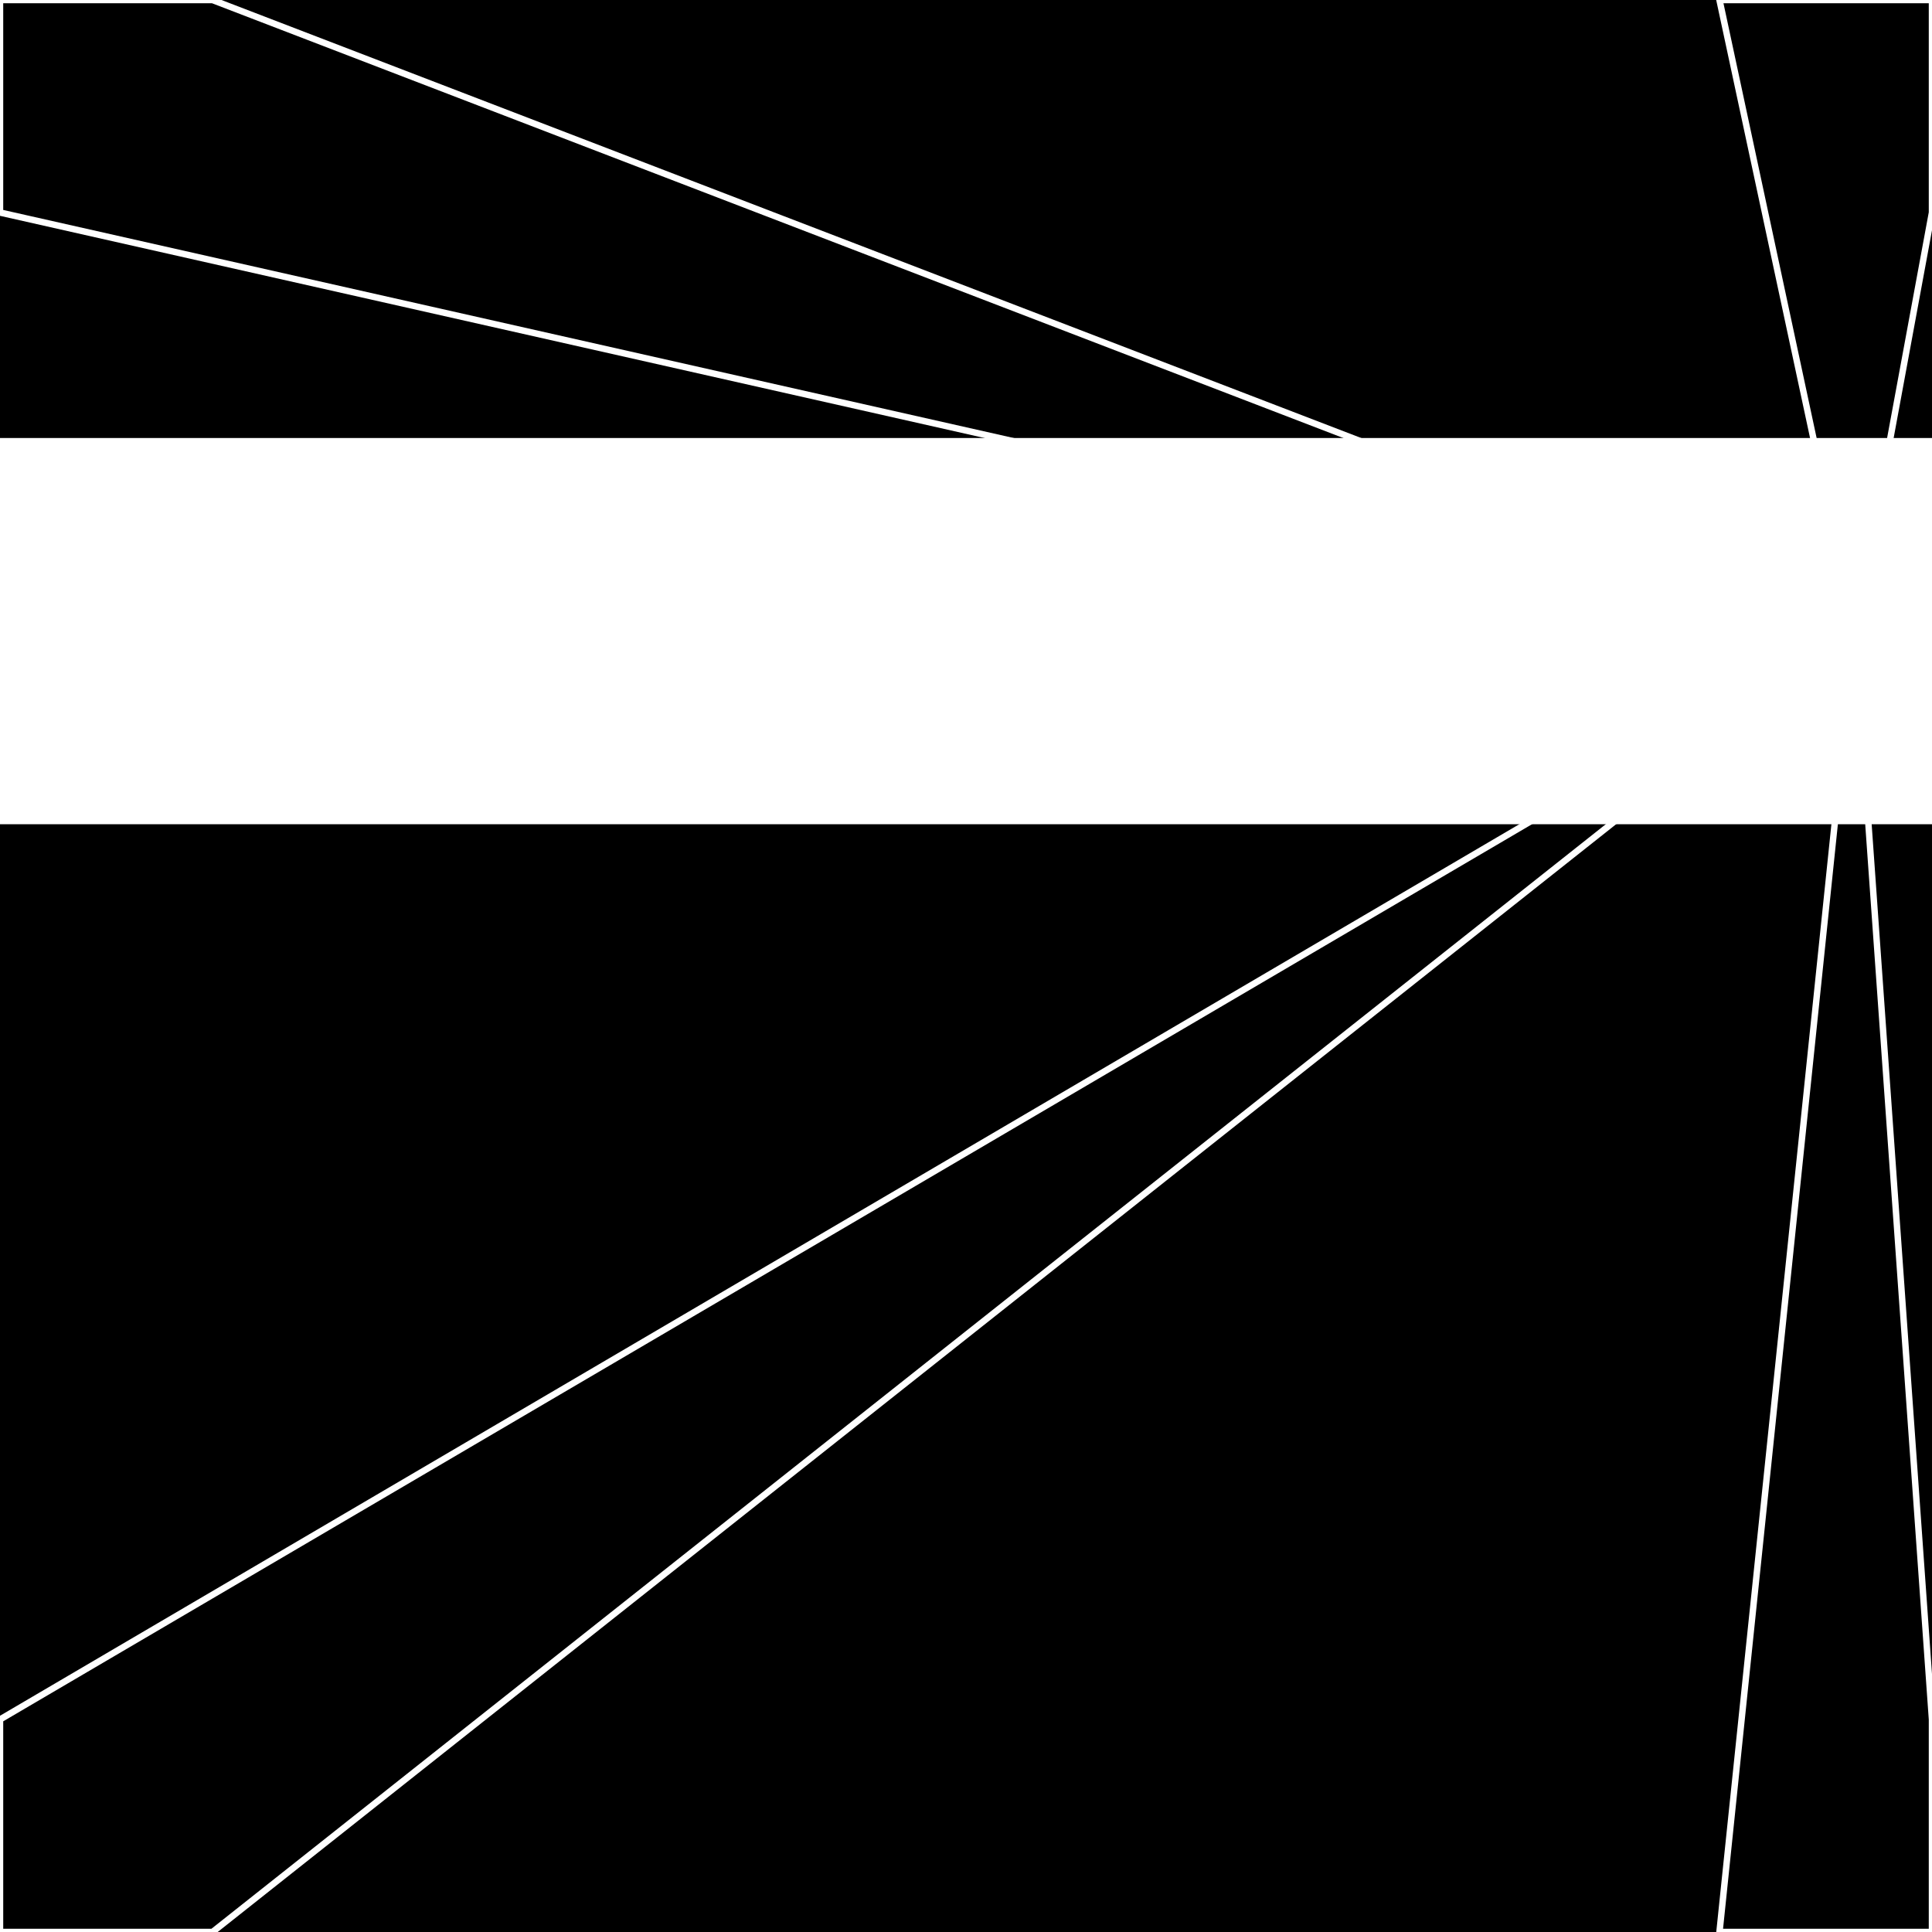
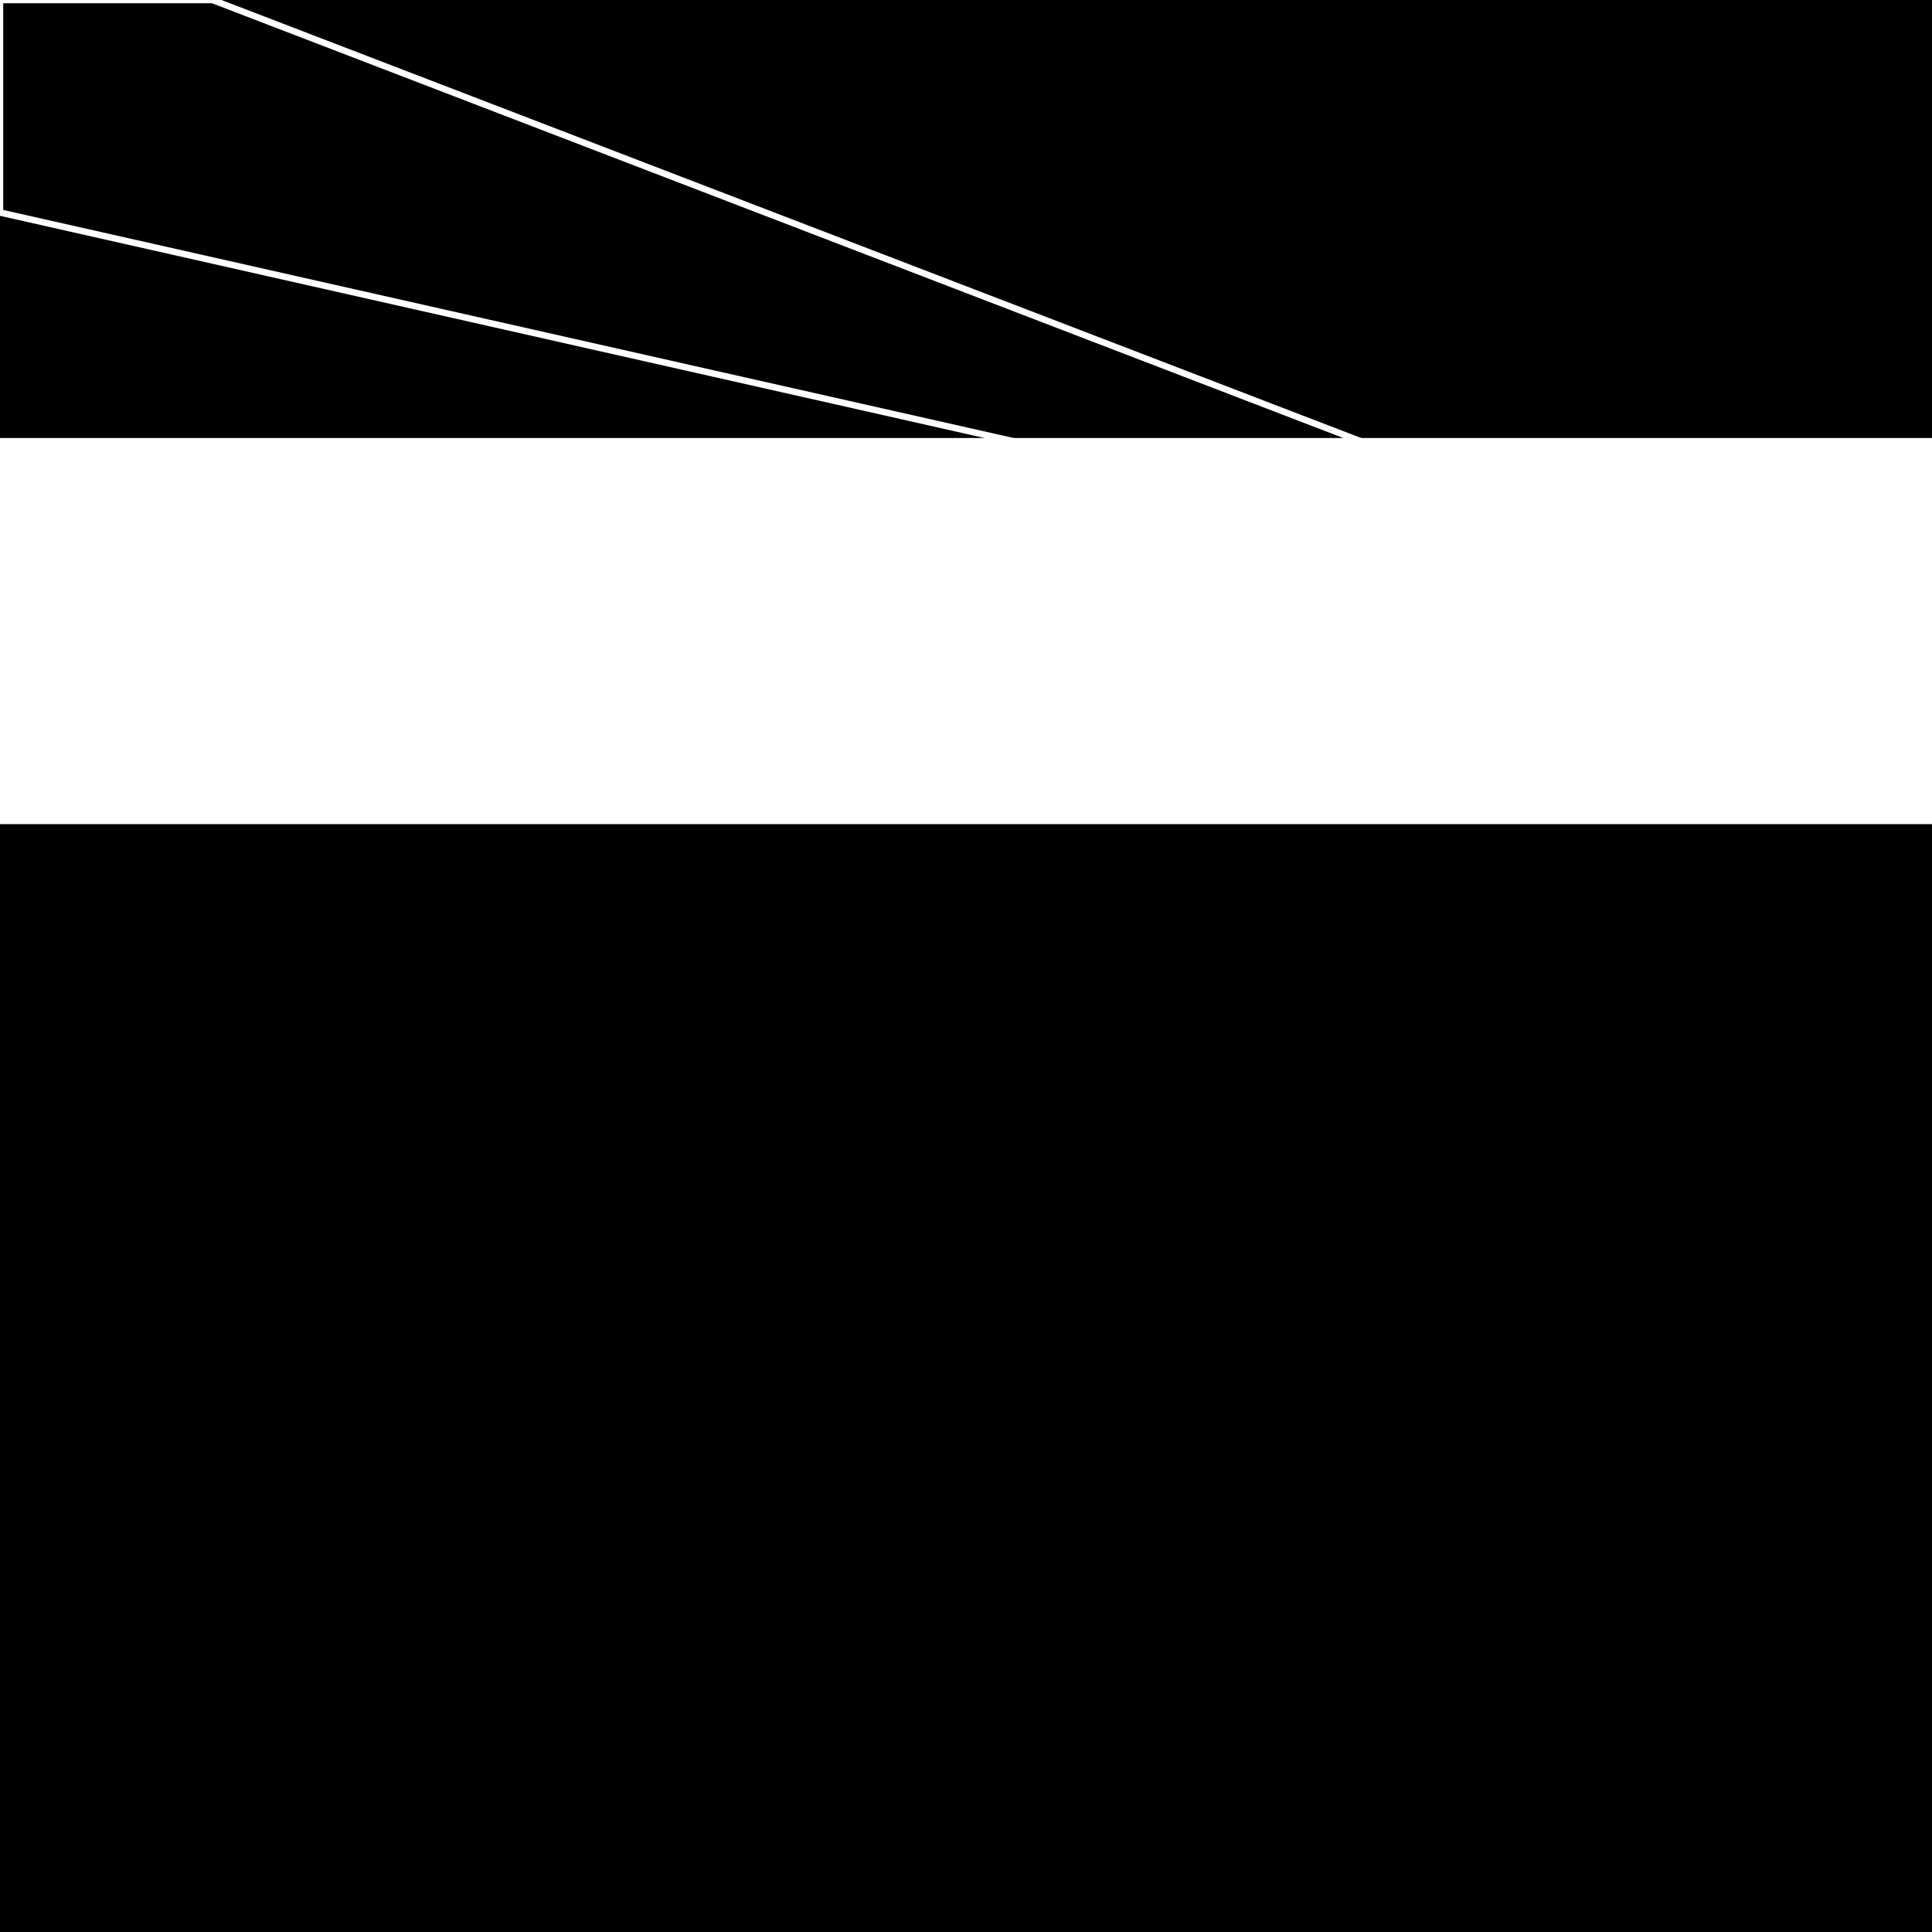
<svg xmlns="http://www.w3.org/2000/svg" width="300" height="300" style="background:#000">
  <linearGradient id="topGradient" gradientTransform="rotate(90)">
    <stop stop-color="white" offset="80%" stop-opacity="0" />
    <stop stop-color="white" offset="100%" stop-opacity="1" />
  </linearGradient>
  <filter id="room">
    <feTurbulence baseFrequency="0.004" seed="0" result="turb" />
    <feColorMatrix values="21 -61 23 24 1 -50 -33 -53 -53 1 0 -51 28 10 1 0 3 14 64 1 " />
  </filter>
  <filter id="stars">
    <feTurbulence type="fractalNoise" numOctaves="4" baseFrequency="0.079" seed="969024" result="turb" />
    <feColorMatrix values="15 0 0 0 0 0 15 0 0 0 0 0 15 0 0 0 0 0 -15 5" />
  </filter>
  <rect width="300" height="300" filter="url(#room)" transform="translate(0,-232)" />
  <rect width="300" height="300" filter="url(#room)" transform="translate(0,428) scale(-1,1) rotate(180)" />
  <rect width="300" height="300" fill="url(#topGradient)" transform="translate(0,-202)" />
-   <rect width="300" height="300" fill="url(#topGradient)" transform="translate(0,398) scale(-1,1) rotate(180)" />
  <rect width="300" height="300" filter="url(#stars)" transform="translate(0,-232)" />
  <rect width="300" height="300" filter="url(#stars)" transform="translate(0,428) scale(-1,1) rotate(180)" />
  <polygon points="33,0 0,0 0,33 288,98" fill="none" stroke="white" />
-   <polygon points="0,267 0,300 33,300 288,98" fill="none" stroke="white" />
-   <polygon points="267,0 300,0 300,33 288,98" fill="none" stroke="white" />
-   <polygon points="300,267 300,300 267,300 288,98" fill="none" stroke="white" />
</svg>